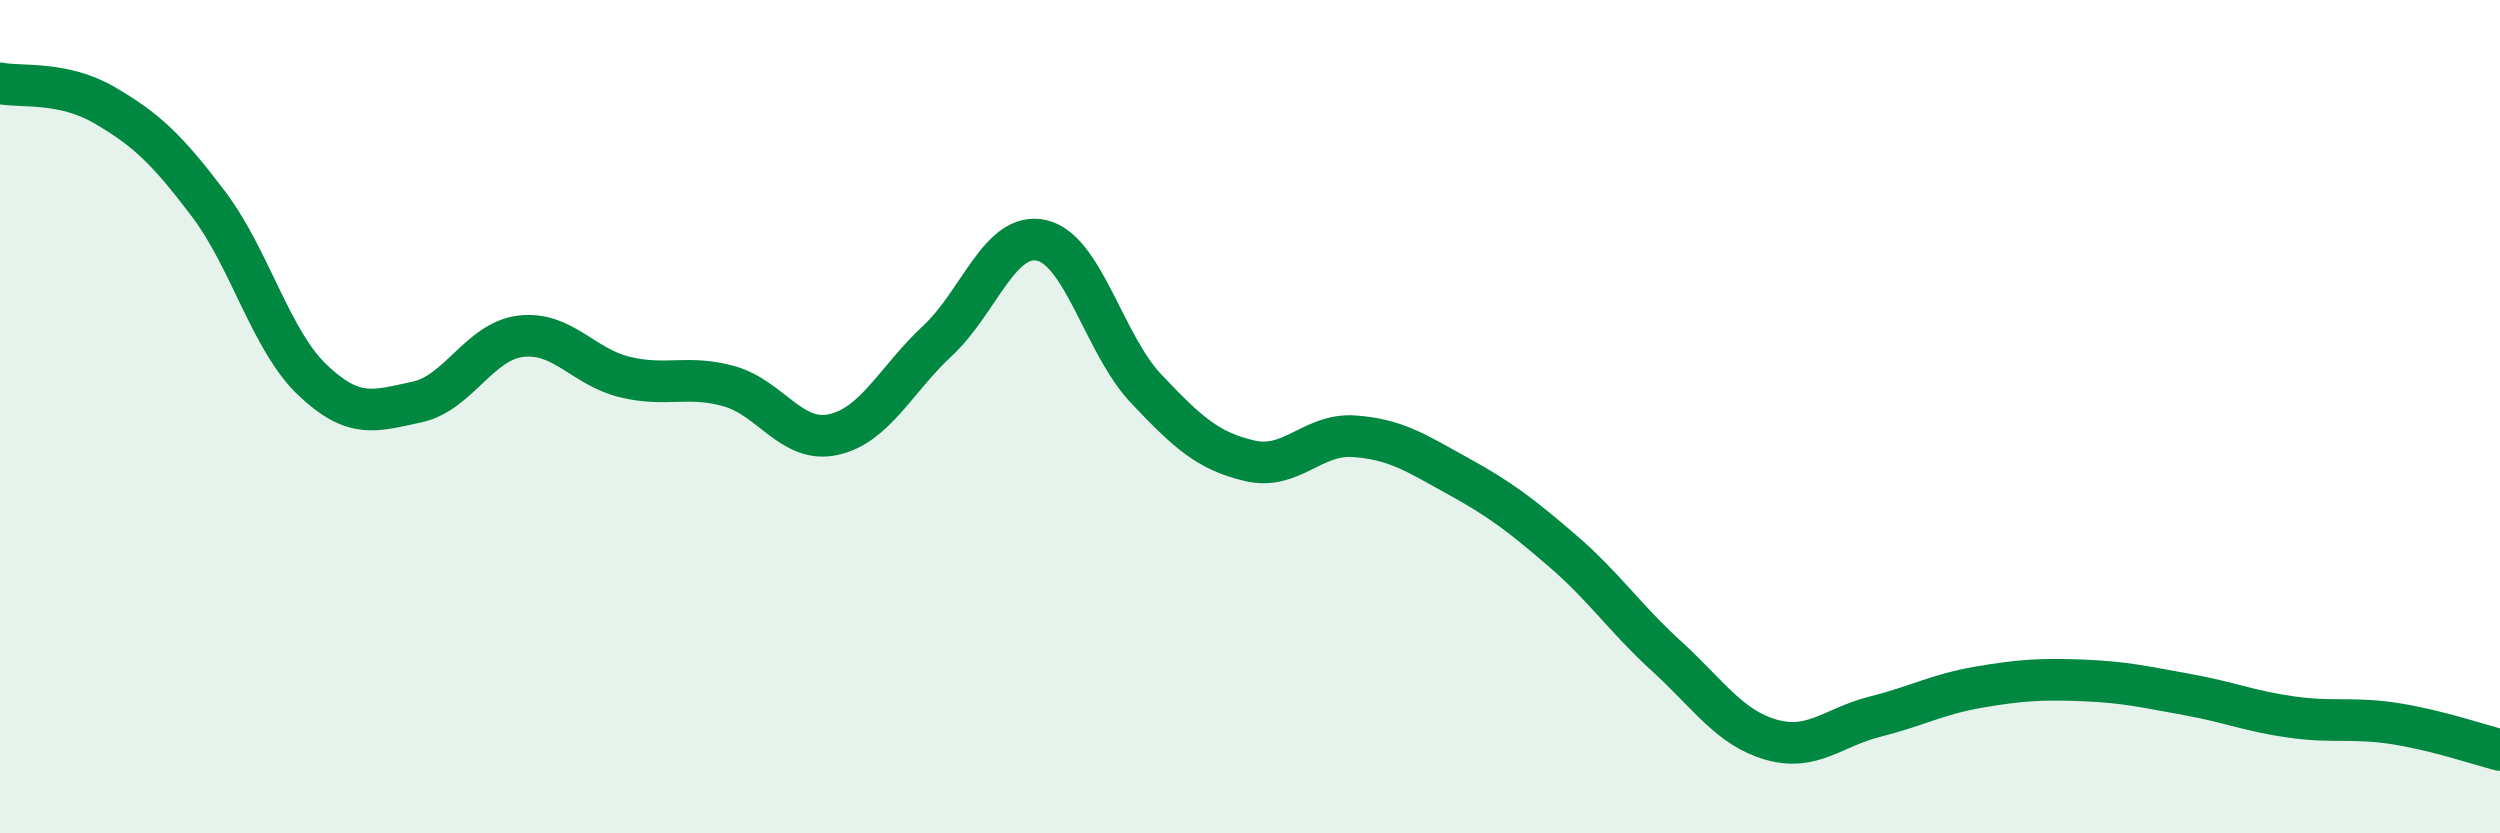
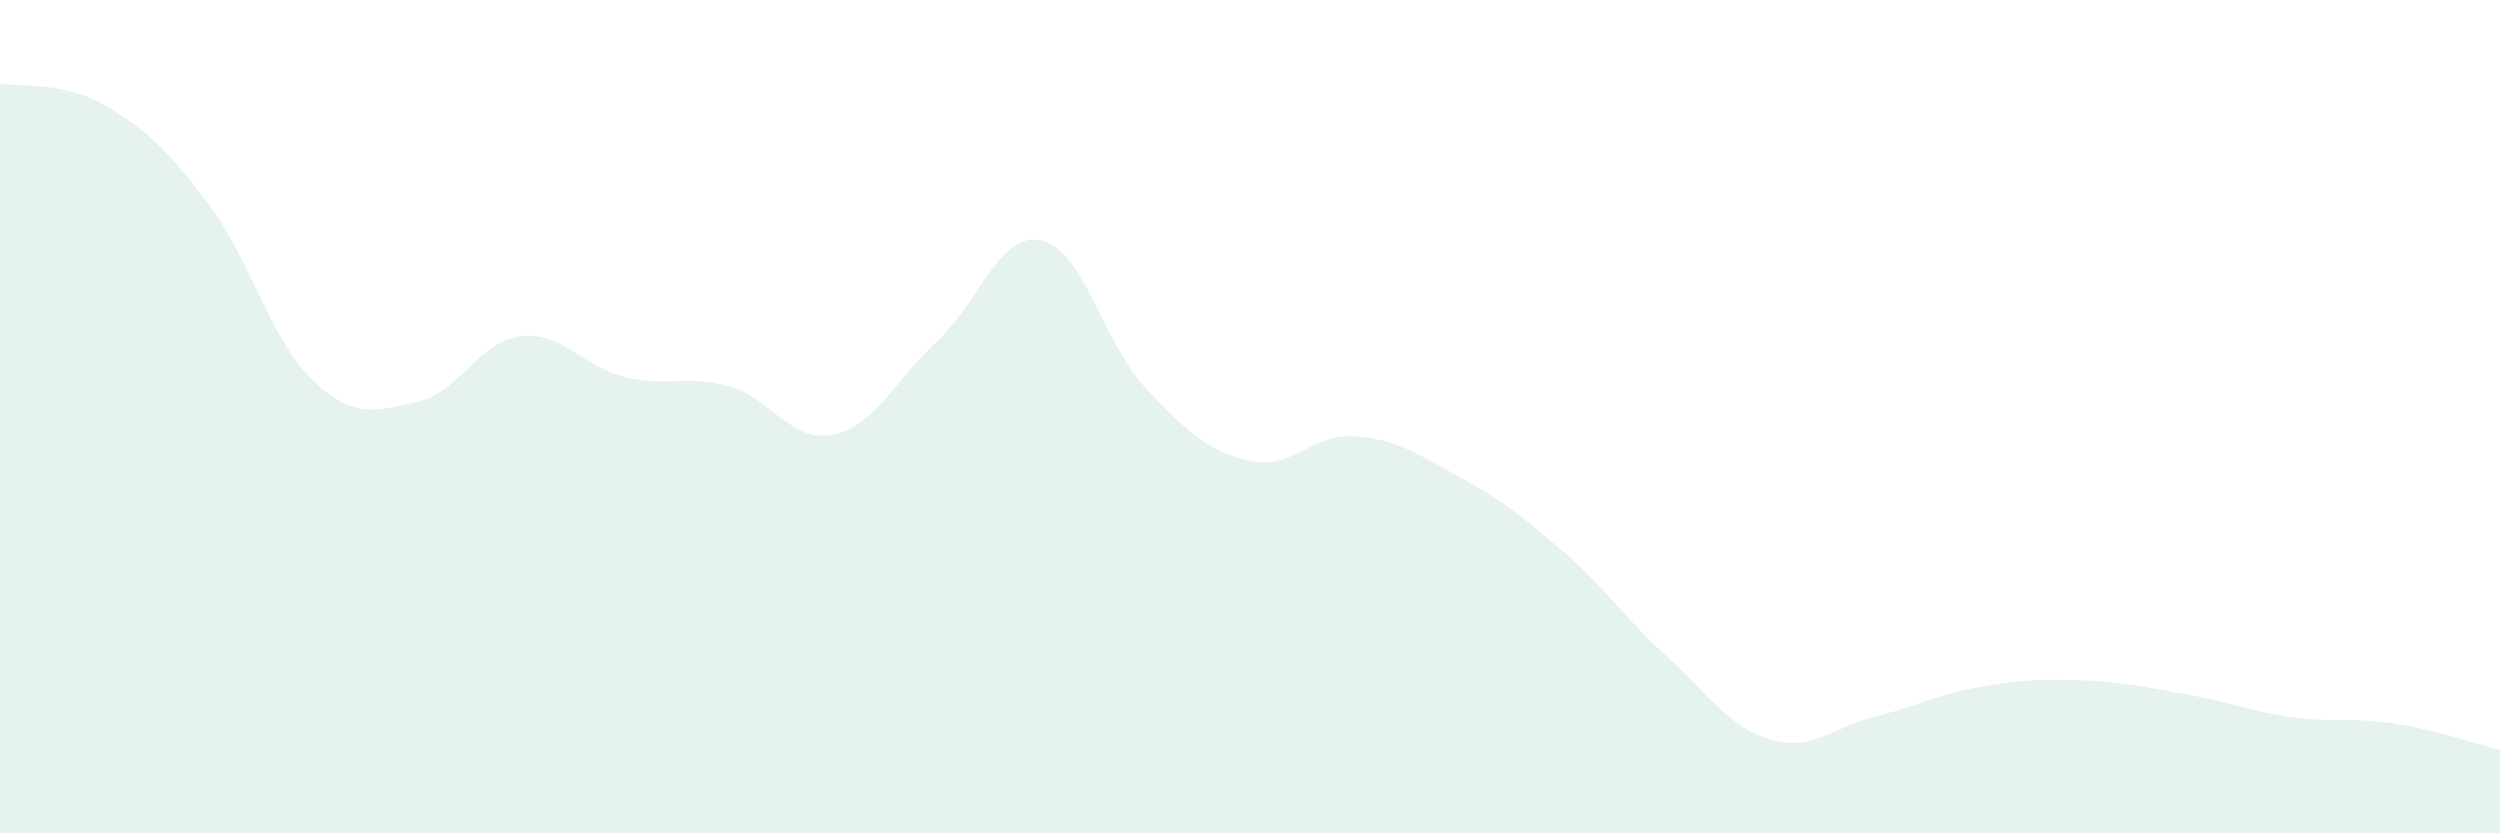
<svg xmlns="http://www.w3.org/2000/svg" width="60" height="20" viewBox="0 0 60 20">
  <path d="M 0,2 C 0.5,2.1 1.5,1.94 2.5,2.52 C 3.5,3.1 4,3.57 5,4.89 C 6,6.21 6.5,8.17 7.5,9.12 C 8.5,10.07 9,9.86 10,9.65 C 11,9.44 11.5,8.19 12.5,8.07 C 13.5,7.95 14,8.81 15,9.05 C 16,9.29 16.5,8.99 17.5,9.27 C 18.5,9.55 19,10.65 20,10.43 C 21,10.21 21.5,9.11 22.5,8.18 C 23.5,7.25 24,5.54 25,5.77 C 26,6 26.5,8.26 27.5,9.32 C 28.5,10.38 29,10.83 30,11.06 C 31,11.29 31.5,10.4 32.5,10.47 C 33.5,10.54 34,10.88 35,11.43 C 36,11.98 36.5,12.36 37.5,13.22 C 38.5,14.08 39,14.84 40,15.75 C 41,16.66 41.5,17.46 42.5,17.75 C 43.5,18.04 44,17.45 45,17.2 C 46,16.95 46.5,16.66 47.5,16.49 C 48.5,16.32 49,16.29 50,16.33 C 51,16.37 51.5,16.49 52.5,16.67 C 53.5,16.85 54,17.07 55,17.21 C 56,17.35 56.5,17.21 57.5,17.37 C 58.5,17.53 59.5,17.87 60,18L60 20L0 20Z" fill="#008740" opacity="0.1" stroke-linecap="round" stroke-linejoin="round" />
-   <path d="M 0,2 C 0.5,2.1 1.5,1.94 2.5,2.52 C 3.5,3.1 4,3.57 5,4.89 C 6,6.21 6.5,8.17 7.5,9.12 C 8.5,10.07 9,9.86 10,9.65 C 11,9.44 11.5,8.19 12.5,8.07 C 13.5,7.95 14,8.81 15,9.05 C 16,9.29 16.5,8.99 17.5,9.27 C 18.5,9.55 19,10.65 20,10.43 C 21,10.21 21.5,9.11 22.5,8.18 C 23.5,7.25 24,5.54 25,5.77 C 26,6 26.5,8.26 27.5,9.32 C 28.5,10.38 29,10.83 30,11.06 C 31,11.29 31.5,10.4 32.5,10.47 C 33.5,10.54 34,10.88 35,11.43 C 36,11.98 36.5,12.36 37.5,13.22 C 38.5,14.08 39,14.84 40,15.75 C 41,16.66 41.5,17.46 42.5,17.75 C 43.5,18.04 44,17.45 45,17.2 C 46,16.95 46.5,16.66 47.5,16.49 C 48.5,16.32 49,16.29 50,16.33 C 51,16.37 51.5,16.49 52.5,16.67 C 53.5,16.85 54,17.07 55,17.21 C 56,17.35 56.5,17.21 57.5,17.37 C 58.5,17.53 59.5,17.87 60,18" stroke="#008740" stroke-width="1" fill="none" stroke-linecap="round" stroke-linejoin="round" />
</svg>